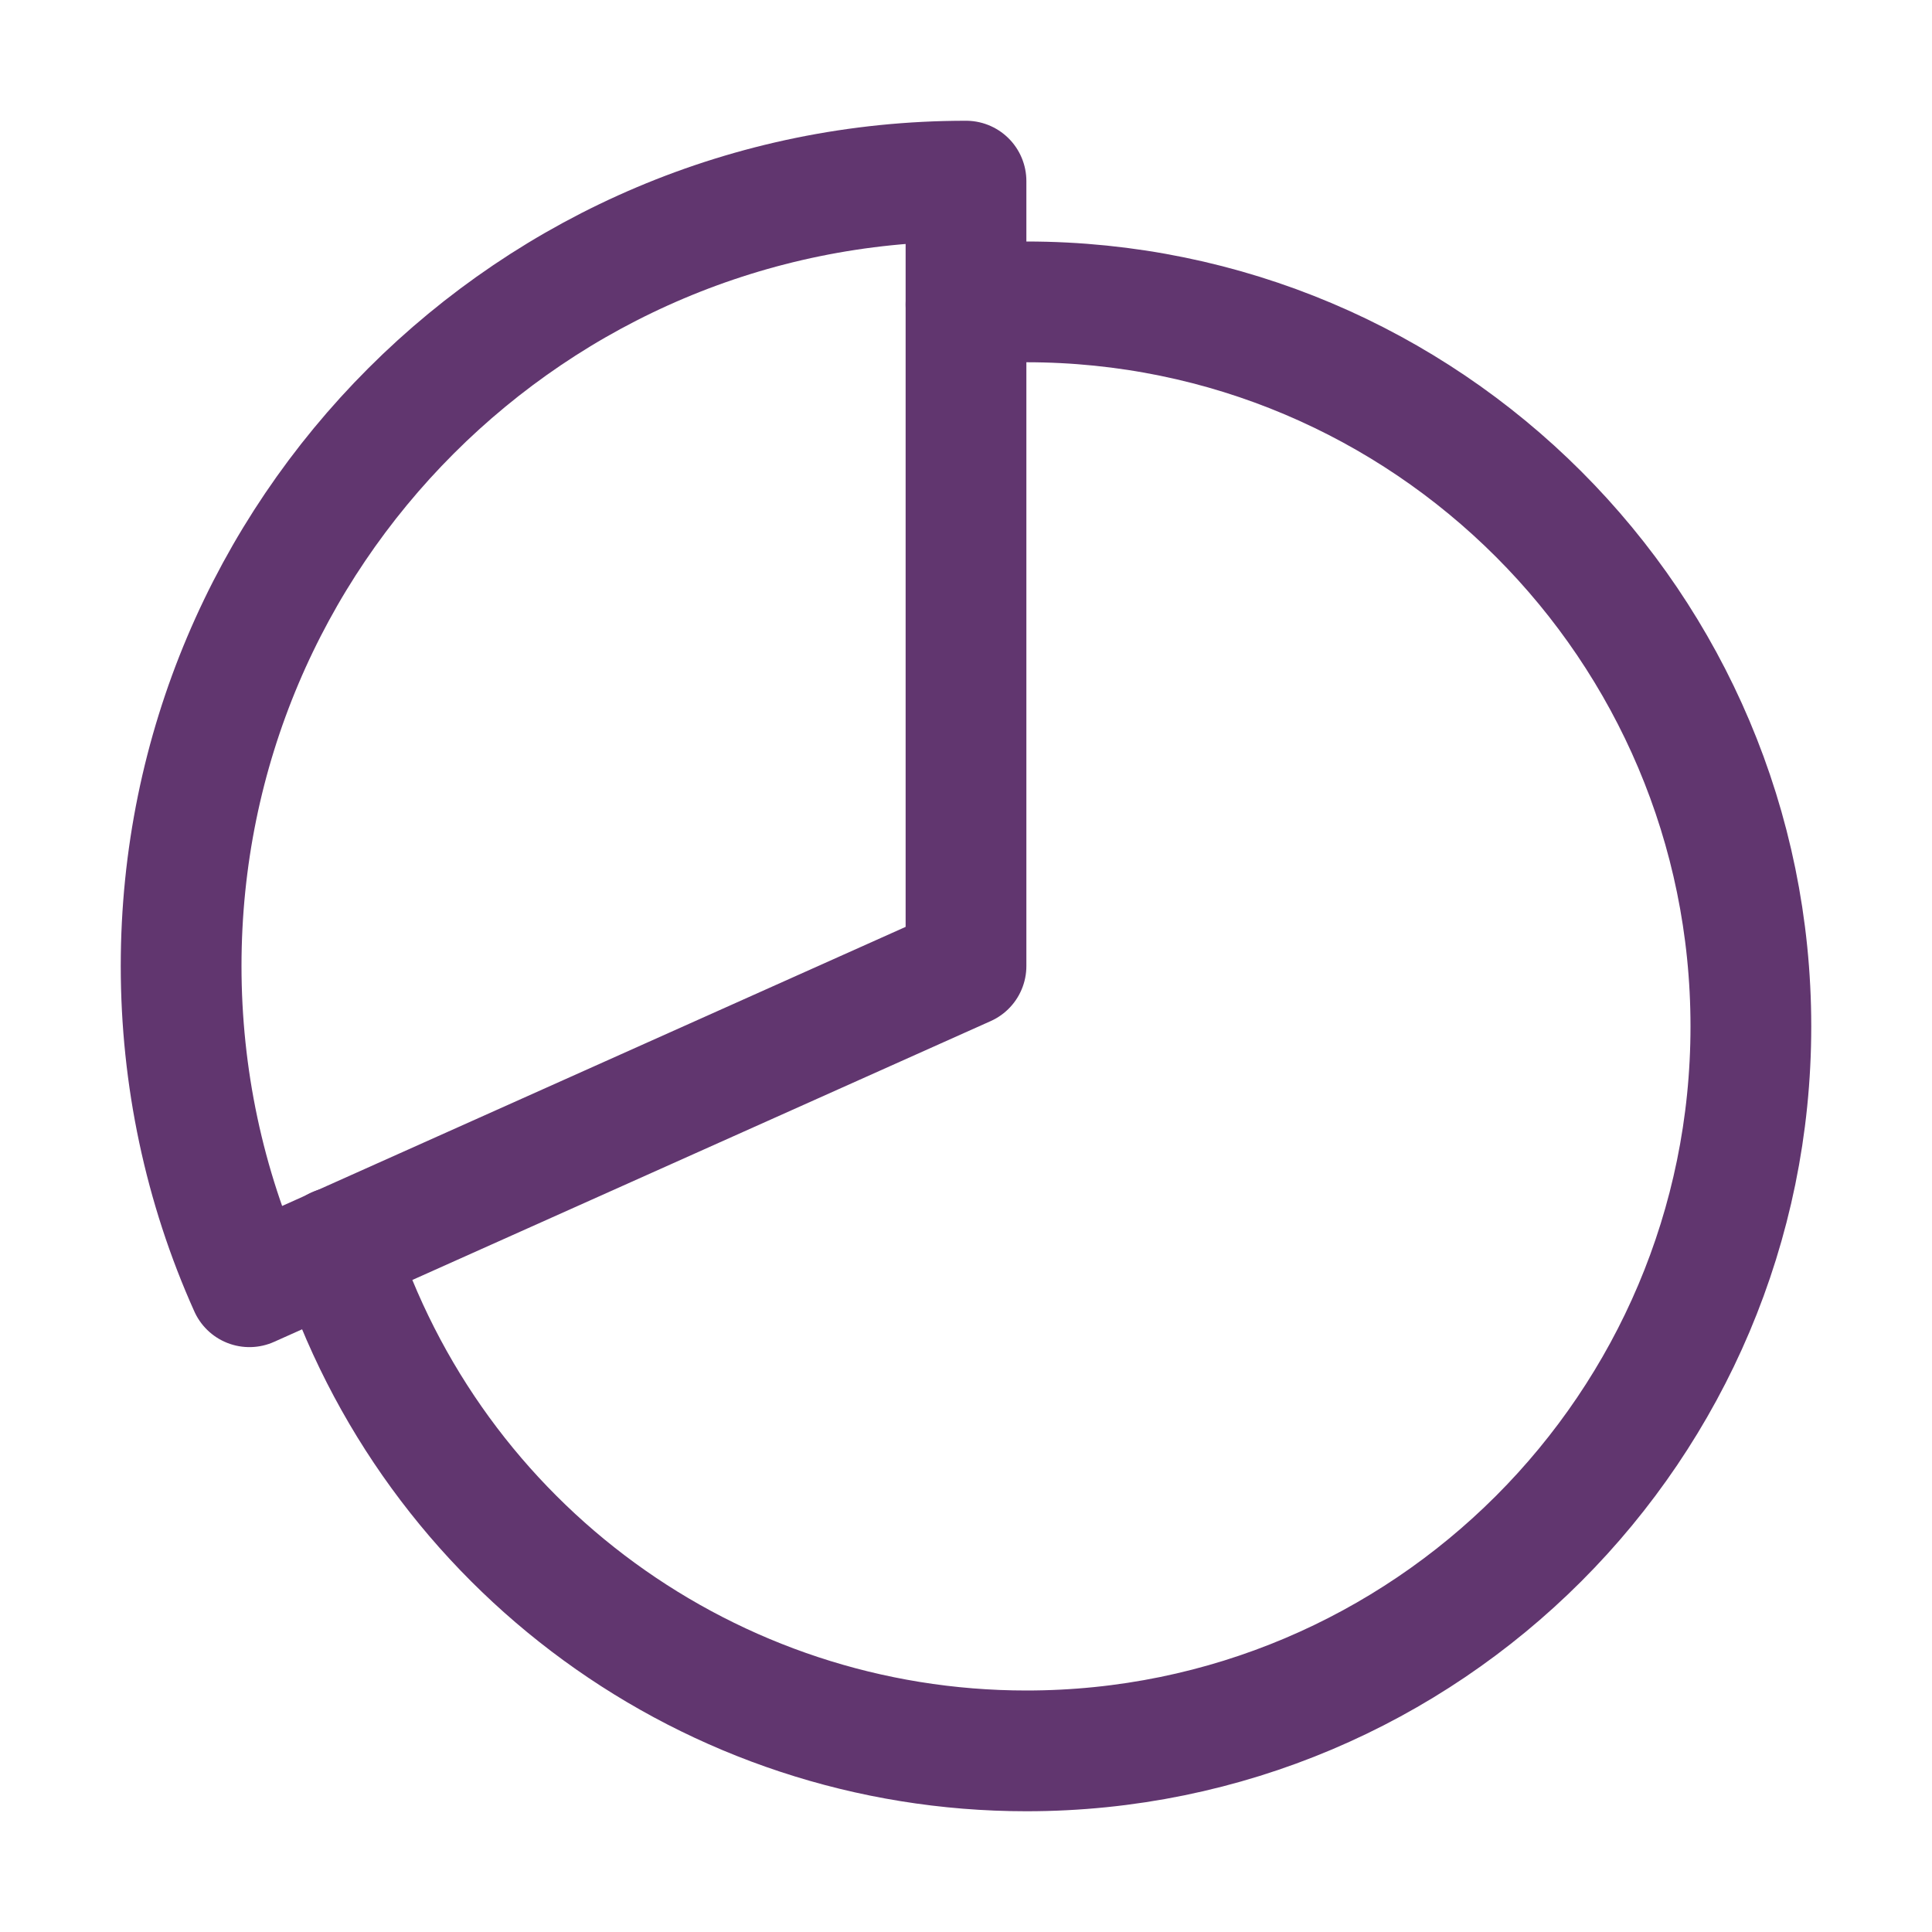
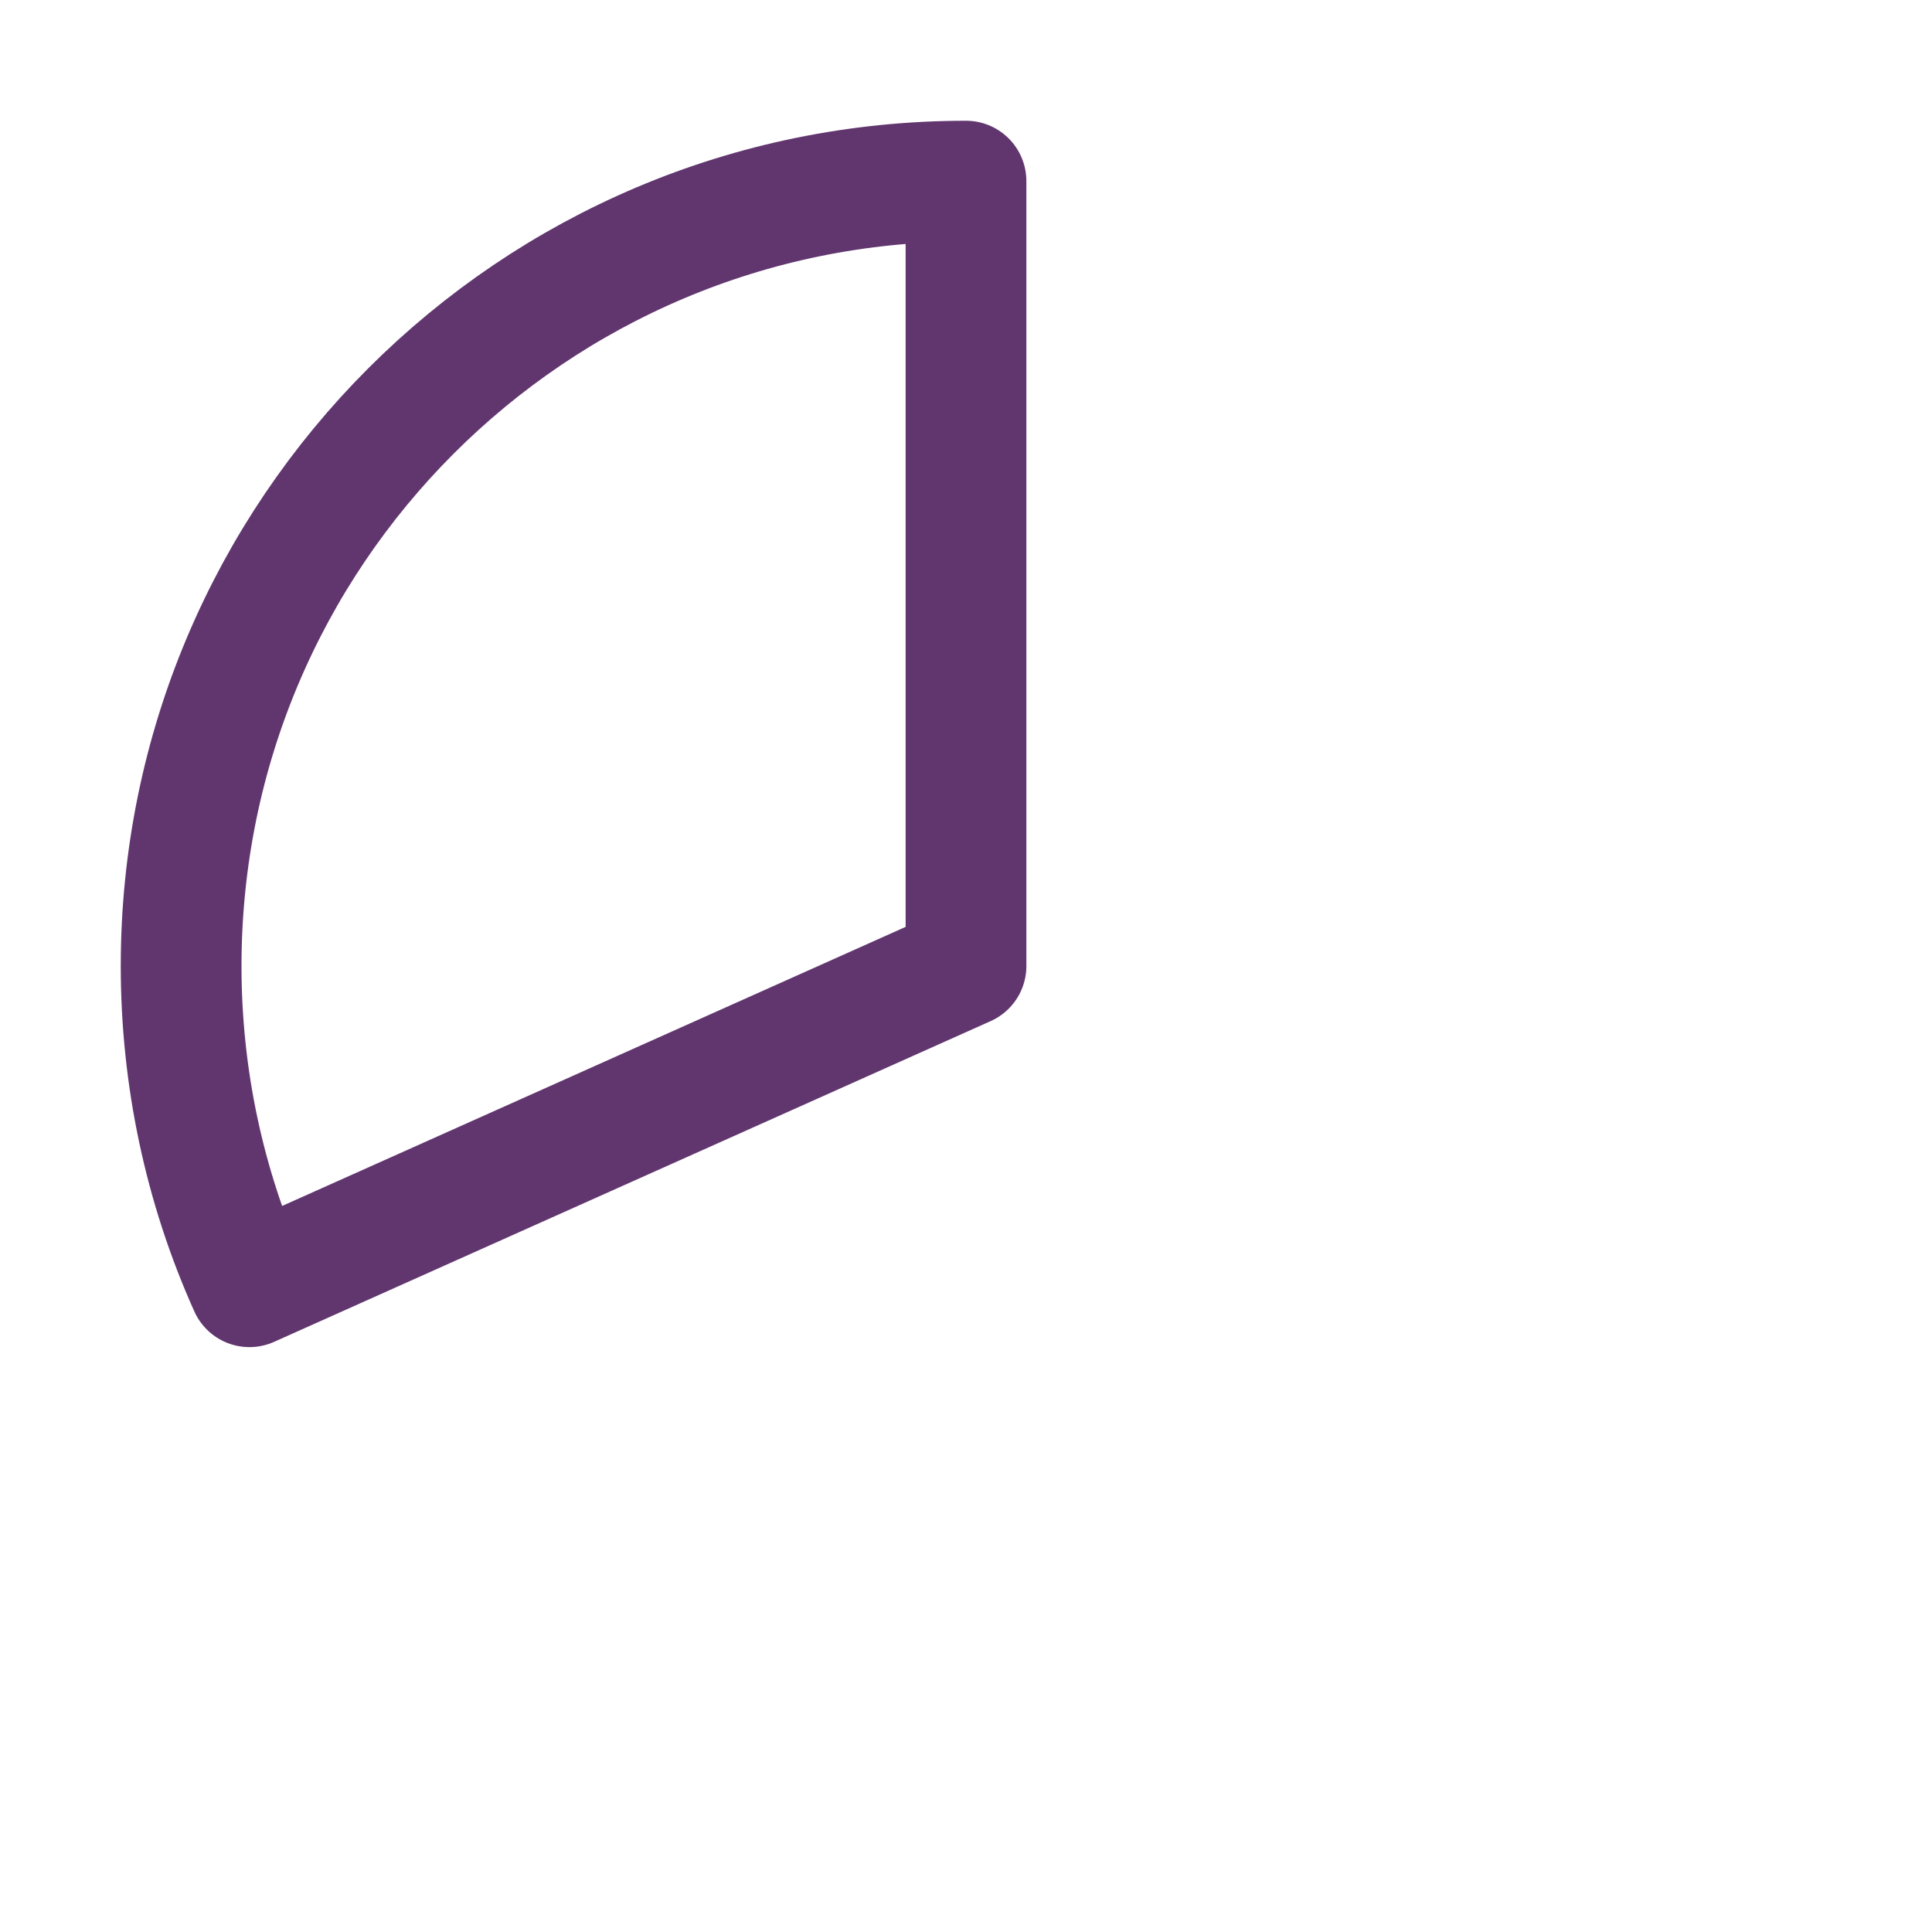
<svg xmlns="http://www.w3.org/2000/svg" version="1.1" id="Layer_1" x="0px" y="0px" viewBox="0 0 512 512" style="enable-background:new 0 0 512 512;" xml:space="preserve">
  <style type="text/css"> .st0{fill:none;stroke:#61366F;stroke-width:32;stroke-linecap:round;stroke-miterlimit:10;} .st1{fill:none;stroke:#61366F;stroke-width:32;stroke-linecap:round;stroke-linejoin:round;} </style>
-   <path class="st0" d="M256,80.7c5.3-0.4,10.6-0.7,16-0.7c106,0,192,86,192,192s-86,192-192,192c-83.5,0-157.4-53.9-182.9-133.4" />
-   <path class="st1" d="M256,48C141.1,48,48,141.1,48,256c0,29.3,6.1,58.3,18.1,85L256,256V48z" />
+   <path class="st1" d="M256,48C141.1,48,48,141.1,48,256c0,29.3,6.1,58.3,18.1,85L256,256z" />
</svg>